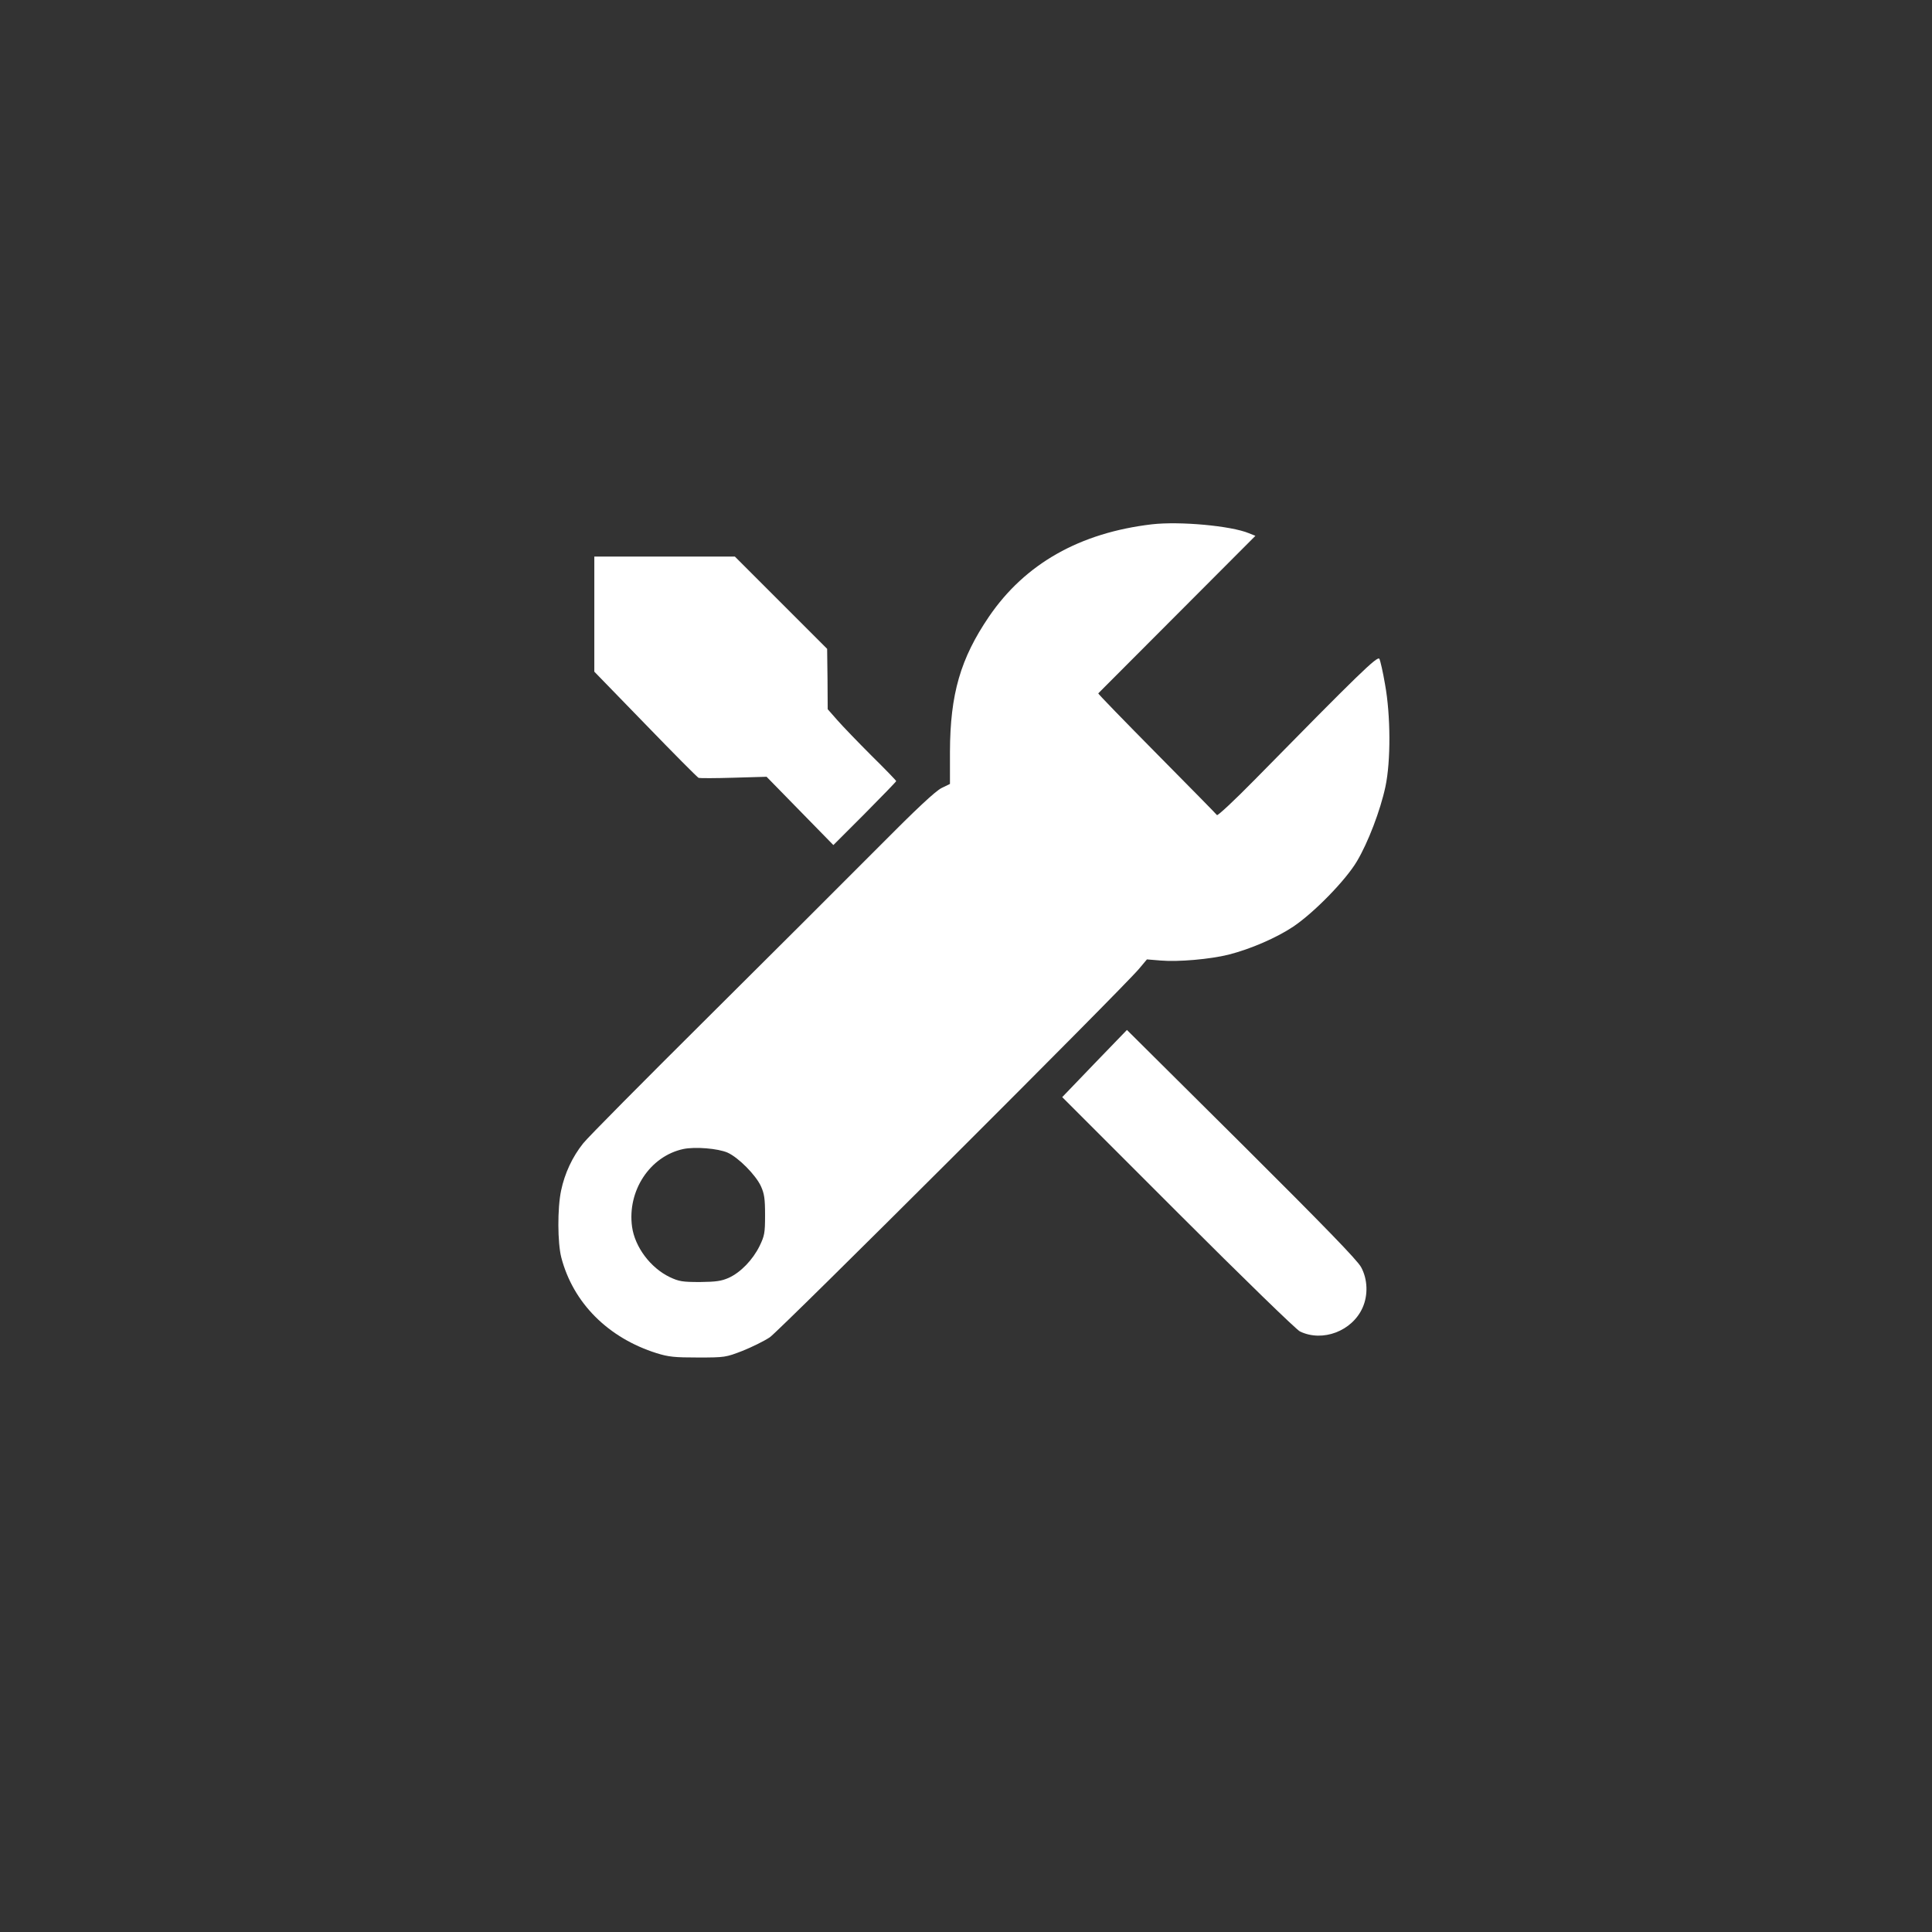
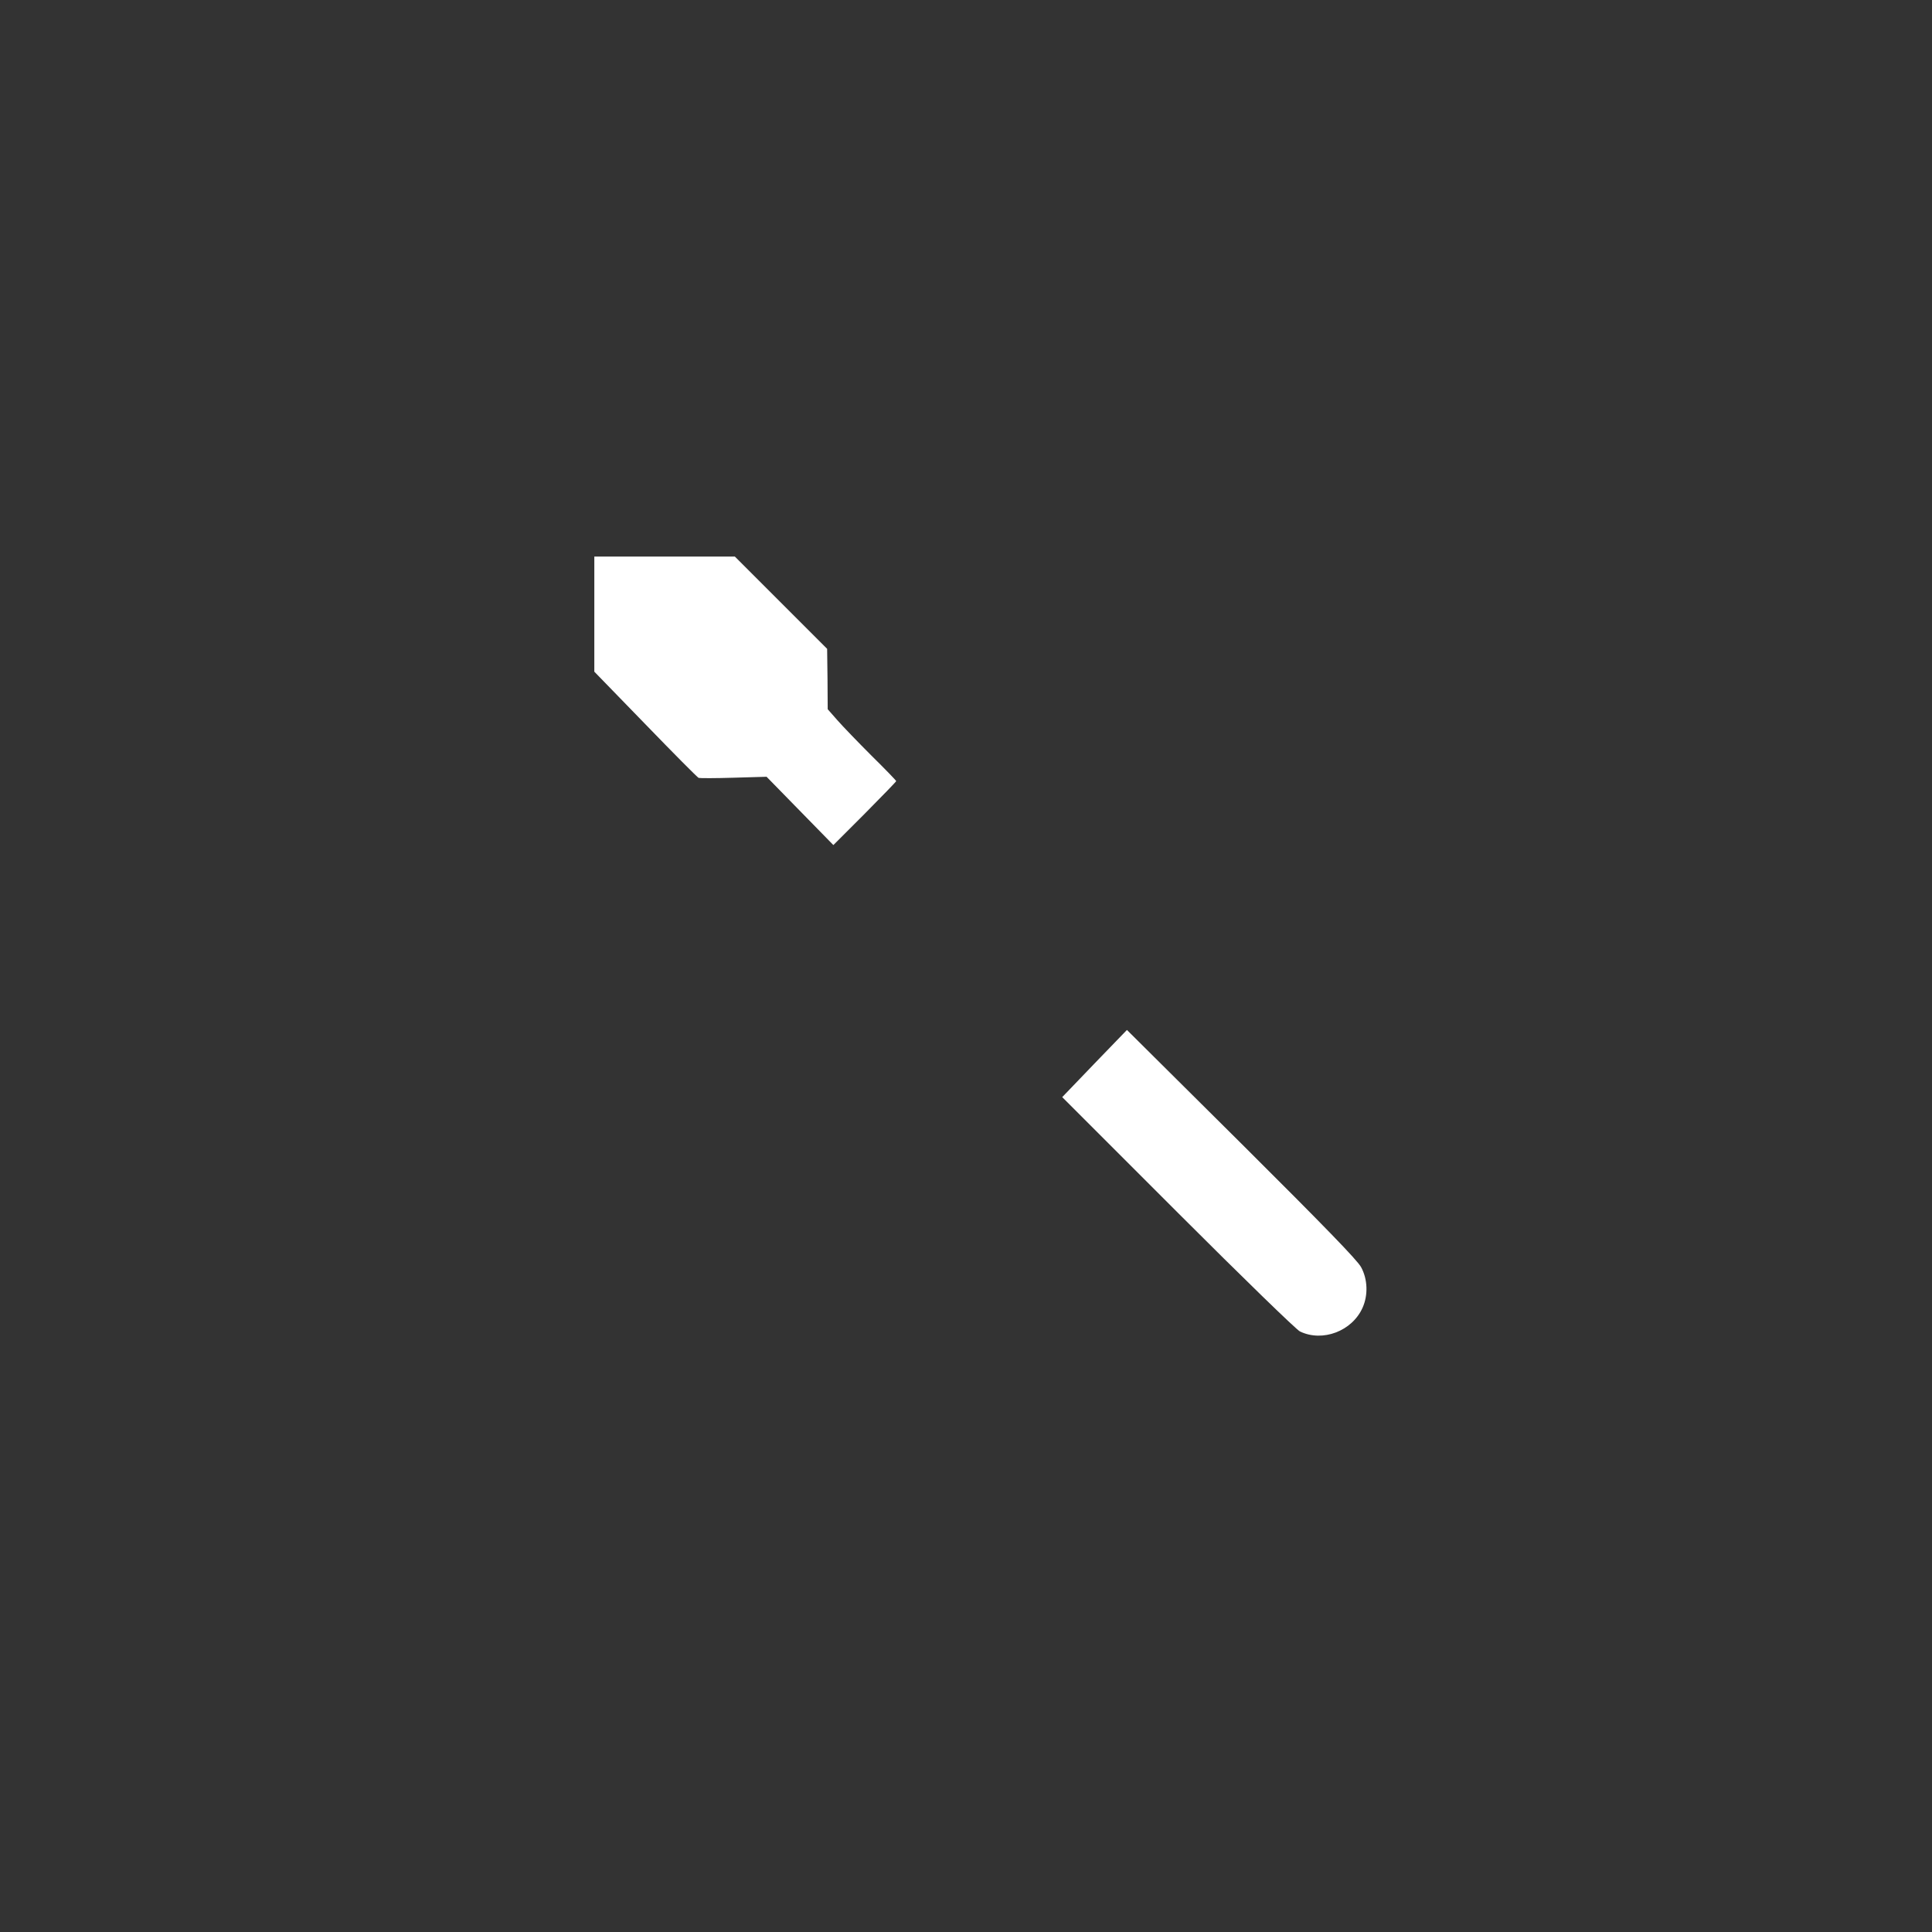
<svg xmlns="http://www.w3.org/2000/svg" version="1.0" width="1024pt" height="1024pt" viewBox="0 0 1024 1024" preserveAspectRatio="xMidYMid meet">
  <rect x="0" y="0" width="1024" height="1024" fill="#333333" stroke="none" />
  <g transform="translate(0,1024) scale(0.1,-0.1)" fill="#ffffff" stroke="none">
-     <path d="M6105 7461 c-382 -45 -672 -209 -863 -489 -151 -222 -206 -410 -207 -717 l0 -170 -45 -22 c-32 -16 -133 -110 -335 -314 -160 -161 -567 -567 -905 -903 -338 -336 -635 -635 -659 -666 -57 -71 -98 -159 -117 -250 -20 -95 -19 -277 1 -355 63 -241 248 -426 505 -507 64 -20 96 -23 220 -23 142 0 147 1 235 35 50 20 115 52 145 72 53 36 1870 1849 1957 1953 l42 50 73 -6 c94 -8 262 7 359 31 118 30 256 90 344 149 110 74 278 246 337 346 59 99 124 269 151 395 29 135 28 379 -2 543 -11 65 -25 126 -30 135 -10 17 -106 -76 -661 -641 -106 -108 -197 -193 -200 -187 -3 5 -147 151 -319 325 -172 174 -312 318 -310 320 2 2 190 191 418 419 l415 416 -35 14 c-94 39 -365 64 -514 47z m-2249 -3330 c58 -26 149 -118 177 -178 18 -40 22 -66 22 -153 0 -96 -3 -110 -29 -164 -36 -73 -100 -140 -164 -169 -39 -17 -66 -21 -152 -22 -93 0 -111 3 -160 26 -102 49 -185 159 -200 267 -26 191 95 374 272 412 63 13 183 3 234 -19z" />
    <path d="M3150 6985 l0 -305 271 -279 c149 -154 276 -282 282 -284 7 -2 90 -2 186 1 l174 5 177 -181 177 -181 167 167 c91 92 166 169 166 172 0 3 -59 64 -131 135 -72 72 -153 156 -181 188 l-51 58 -1 160 -2 160 -244 244 -245 245 -372 0 -373 0 0 -305z" />
    <path d="M5801 4603 l-171 -178 613 -613 c348 -348 627 -619 647 -629 120 -58 277 2 332 126 30 67 27 151 -8 215 -21 38 -192 214 -635 655 l-606 602 -172 -178z" />
  </g>
</svg>